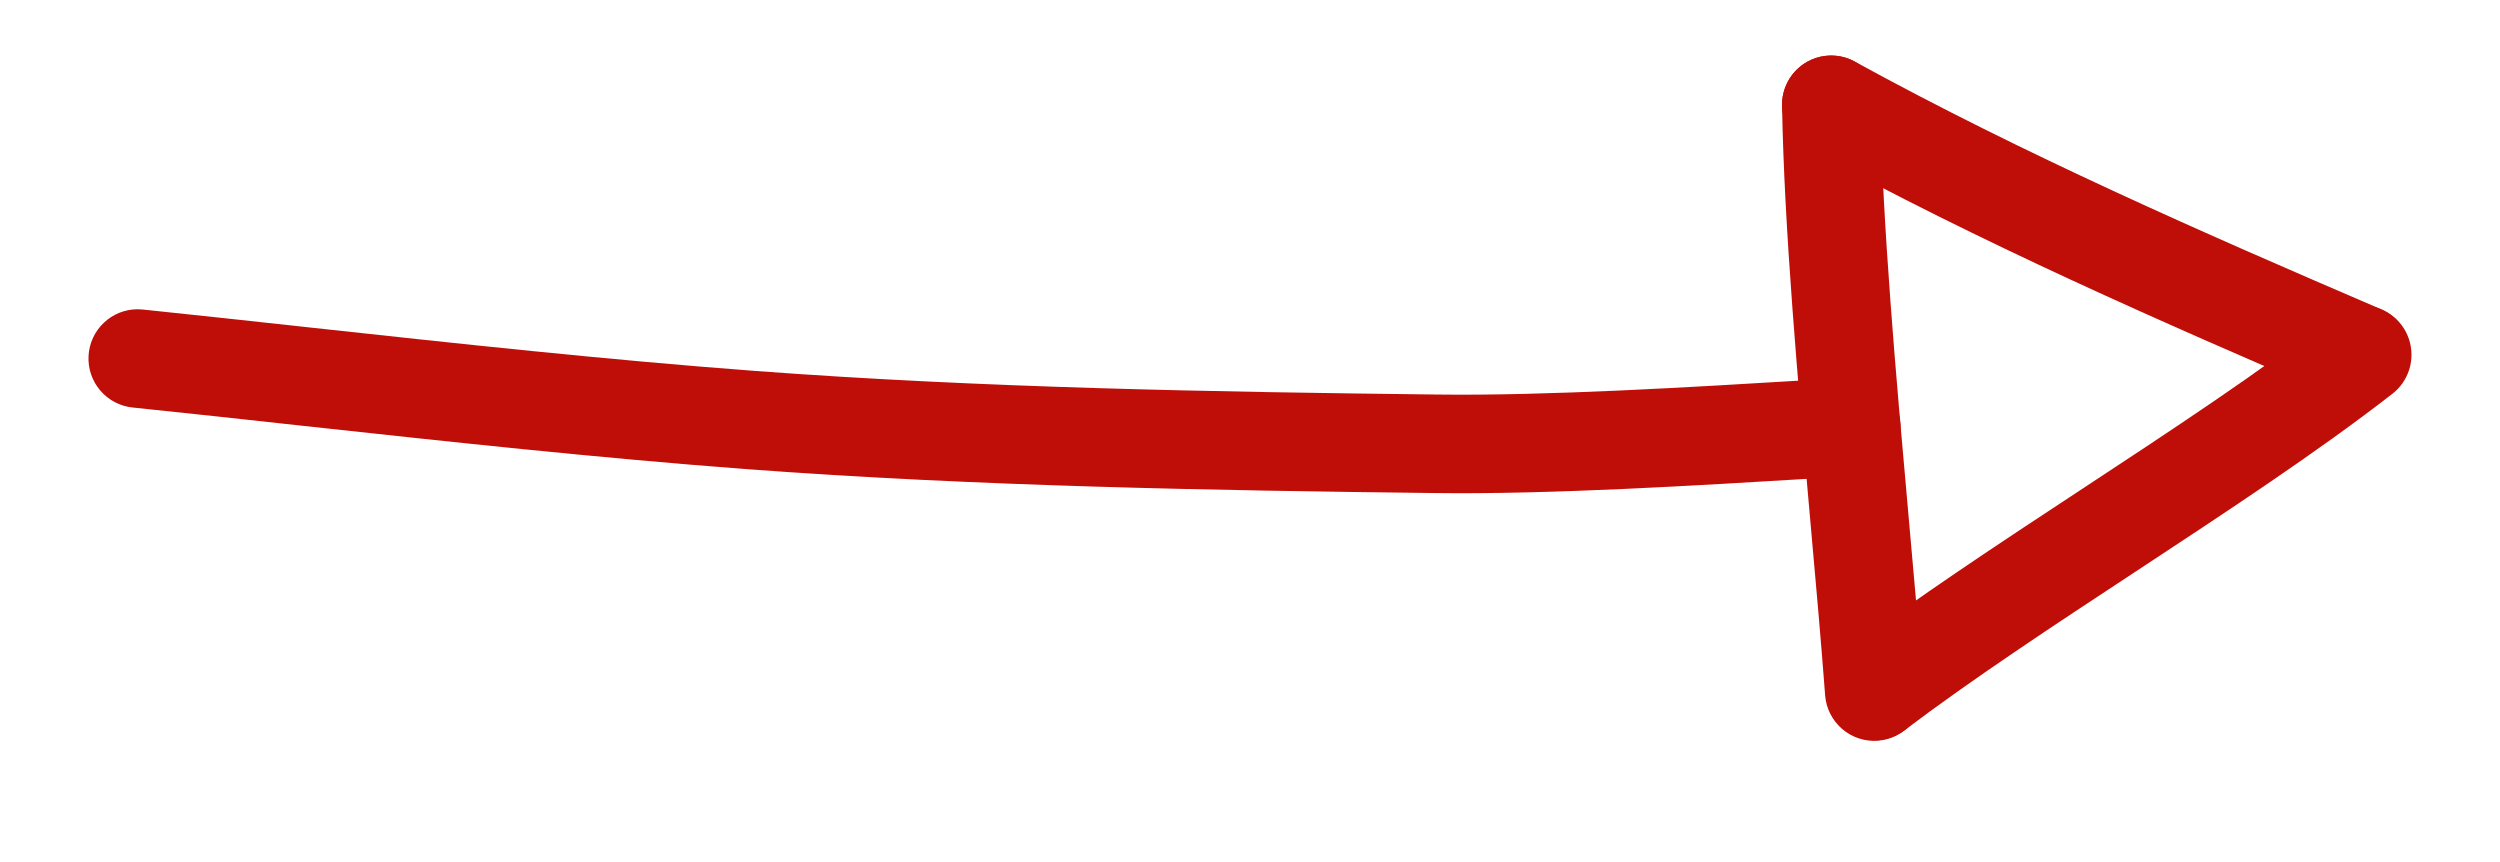
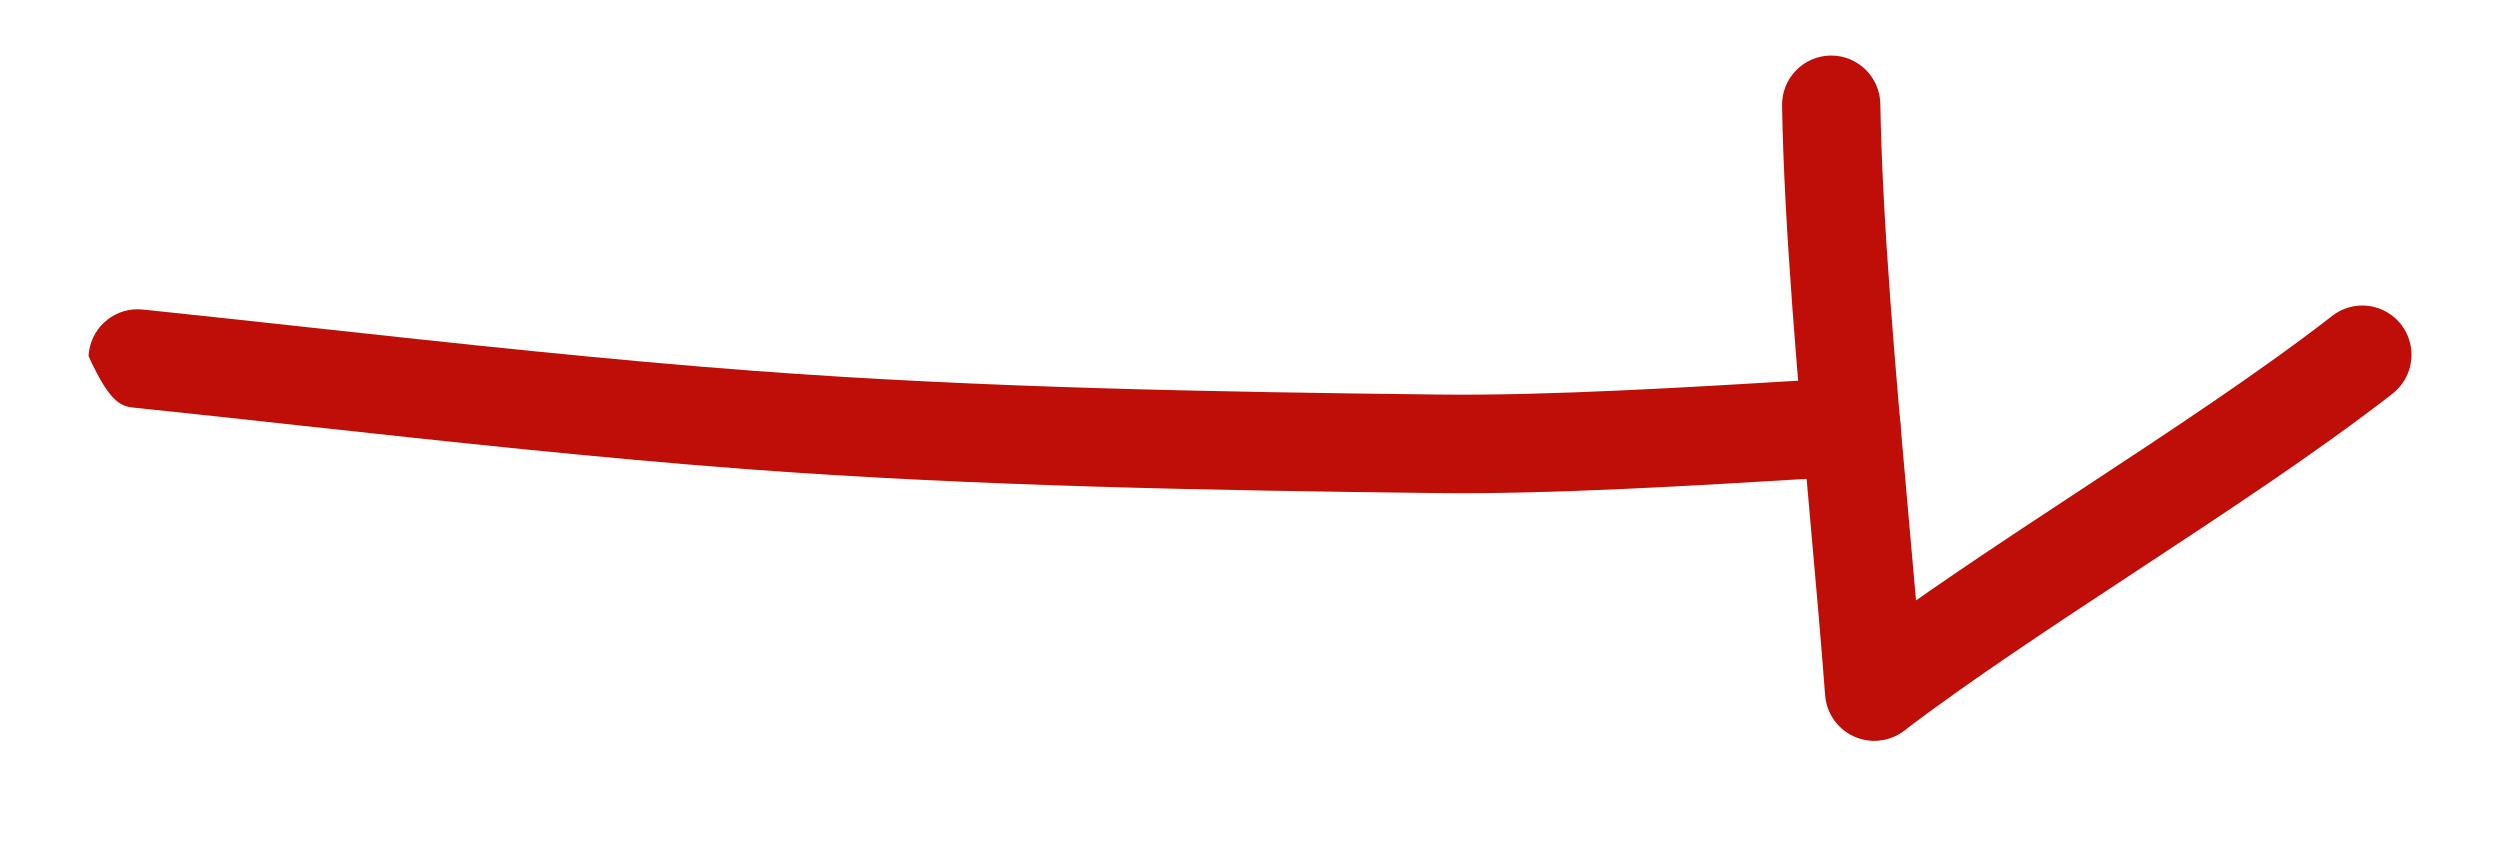
<svg xmlns="http://www.w3.org/2000/svg" width="58" height="20" viewBox="0 0 58 20" fill="none">
-   <path d="M3.191 7.175C2.899 7.175 2.618 7.288 2.407 7.49C2.195 7.691 2.069 7.967 2.054 8.259C2.039 8.552 2.137 8.839 2.327 9.061C2.517 9.283 2.784 9.424 3.075 9.454C4.37 9.589 5.666 9.728 6.962 9.872C10.353 10.241 13.86 10.624 17.327 10.884C22.687 11.285 28.158 11.378 33.303 11.439C35.951 11.473 39.365 11.264 42.108 11.098L43.02 11.044C43.322 11.026 43.605 10.888 43.806 10.662C44.006 10.435 44.109 10.138 44.091 9.835C44.073 9.532 43.936 9.249 43.71 9.048C43.484 8.847 43.187 8.744 42.885 8.762L41.973 8.817C39.265 8.98 35.902 9.187 33.332 9.153C28.223 9.093 22.792 9.001 17.499 8.604C14.07 8.347 10.583 7.967 7.21 7.6C5.911 7.457 4.612 7.317 3.313 7.181C3.271 7.177 3.231 7.175 3.191 7.175Z" fill="#BF0E08" />
+   <path d="M3.191 7.175C2.899 7.175 2.618 7.288 2.407 7.49C2.195 7.691 2.069 7.967 2.054 8.259C2.517 9.283 2.784 9.424 3.075 9.454C4.37 9.589 5.666 9.728 6.962 9.872C10.353 10.241 13.86 10.624 17.327 10.884C22.687 11.285 28.158 11.378 33.303 11.439C35.951 11.473 39.365 11.264 42.108 11.098L43.02 11.044C43.322 11.026 43.605 10.888 43.806 10.662C44.006 10.435 44.109 10.138 44.091 9.835C44.073 9.532 43.936 9.249 43.71 9.048C43.484 8.847 43.187 8.744 42.885 8.762L41.973 8.817C39.265 8.98 35.902 9.187 33.332 9.153C28.223 9.093 22.792 9.001 17.499 8.604C14.07 8.347 10.583 7.967 7.21 7.6C5.911 7.457 4.612 7.317 3.313 7.181C3.271 7.177 3.231 7.175 3.191 7.175Z" fill="#BF0E08" />
  <path d="M42.485 1.289H42.464C42.315 1.291 42.167 1.323 42.029 1.383C41.892 1.443 41.768 1.529 41.664 1.637C41.56 1.745 41.478 1.873 41.423 2.012C41.368 2.152 41.341 2.301 41.344 2.451C41.391 5.282 41.716 8.905 42.001 12.103C42.129 13.532 42.251 14.905 42.343 16.131C42.366 16.433 42.508 16.714 42.737 16.911C42.966 17.109 43.265 17.207 43.566 17.184C43.868 17.161 44.148 17.019 44.345 16.79C44.542 16.56 44.64 16.261 44.617 15.958C44.525 14.723 44.401 13.34 44.272 11.9C43.989 8.741 43.669 5.16 43.624 2.412C43.619 2.113 43.497 1.827 43.284 1.617C43.071 1.407 42.784 1.289 42.485 1.289Z" fill="#BF0E08" />
  <path d="M54.807 7.088C54.554 7.088 54.308 7.172 54.109 7.327C52.441 8.623 50.332 10.011 48.292 11.352C46.383 12.607 44.41 13.906 42.792 15.133C42.557 15.318 42.403 15.588 42.364 15.886C42.325 16.183 42.405 16.484 42.586 16.723C42.766 16.962 43.033 17.121 43.329 17.164C43.625 17.208 43.927 17.133 44.168 16.956C45.725 15.775 47.664 14.498 49.543 13.263C51.62 11.897 53.768 10.485 55.506 9.134C55.694 8.988 55.831 8.786 55.899 8.558C55.967 8.33 55.962 8.086 55.885 7.86C55.808 7.635 55.663 7.439 55.469 7.301C55.276 7.162 55.044 7.088 54.807 7.088Z" fill="#BF0E08" />
-   <path d="M42.485 1.288C42.231 1.288 41.985 1.372 41.784 1.528C41.584 1.683 41.441 1.901 41.378 2.148C41.315 2.394 41.336 2.654 41.437 2.887C41.538 3.12 41.714 3.313 41.937 3.435C45.932 5.623 50.092 7.448 54.359 9.281C54.635 9.393 54.944 9.392 55.22 9.278C55.496 9.164 55.716 8.946 55.833 8.671C55.95 8.397 55.956 8.087 55.848 7.808C55.74 7.53 55.528 7.304 55.257 7.181C51.04 5.371 46.936 3.569 43.03 1.428C42.863 1.336 42.675 1.288 42.485 1.288Z" fill="#BF0E08" />
</svg>